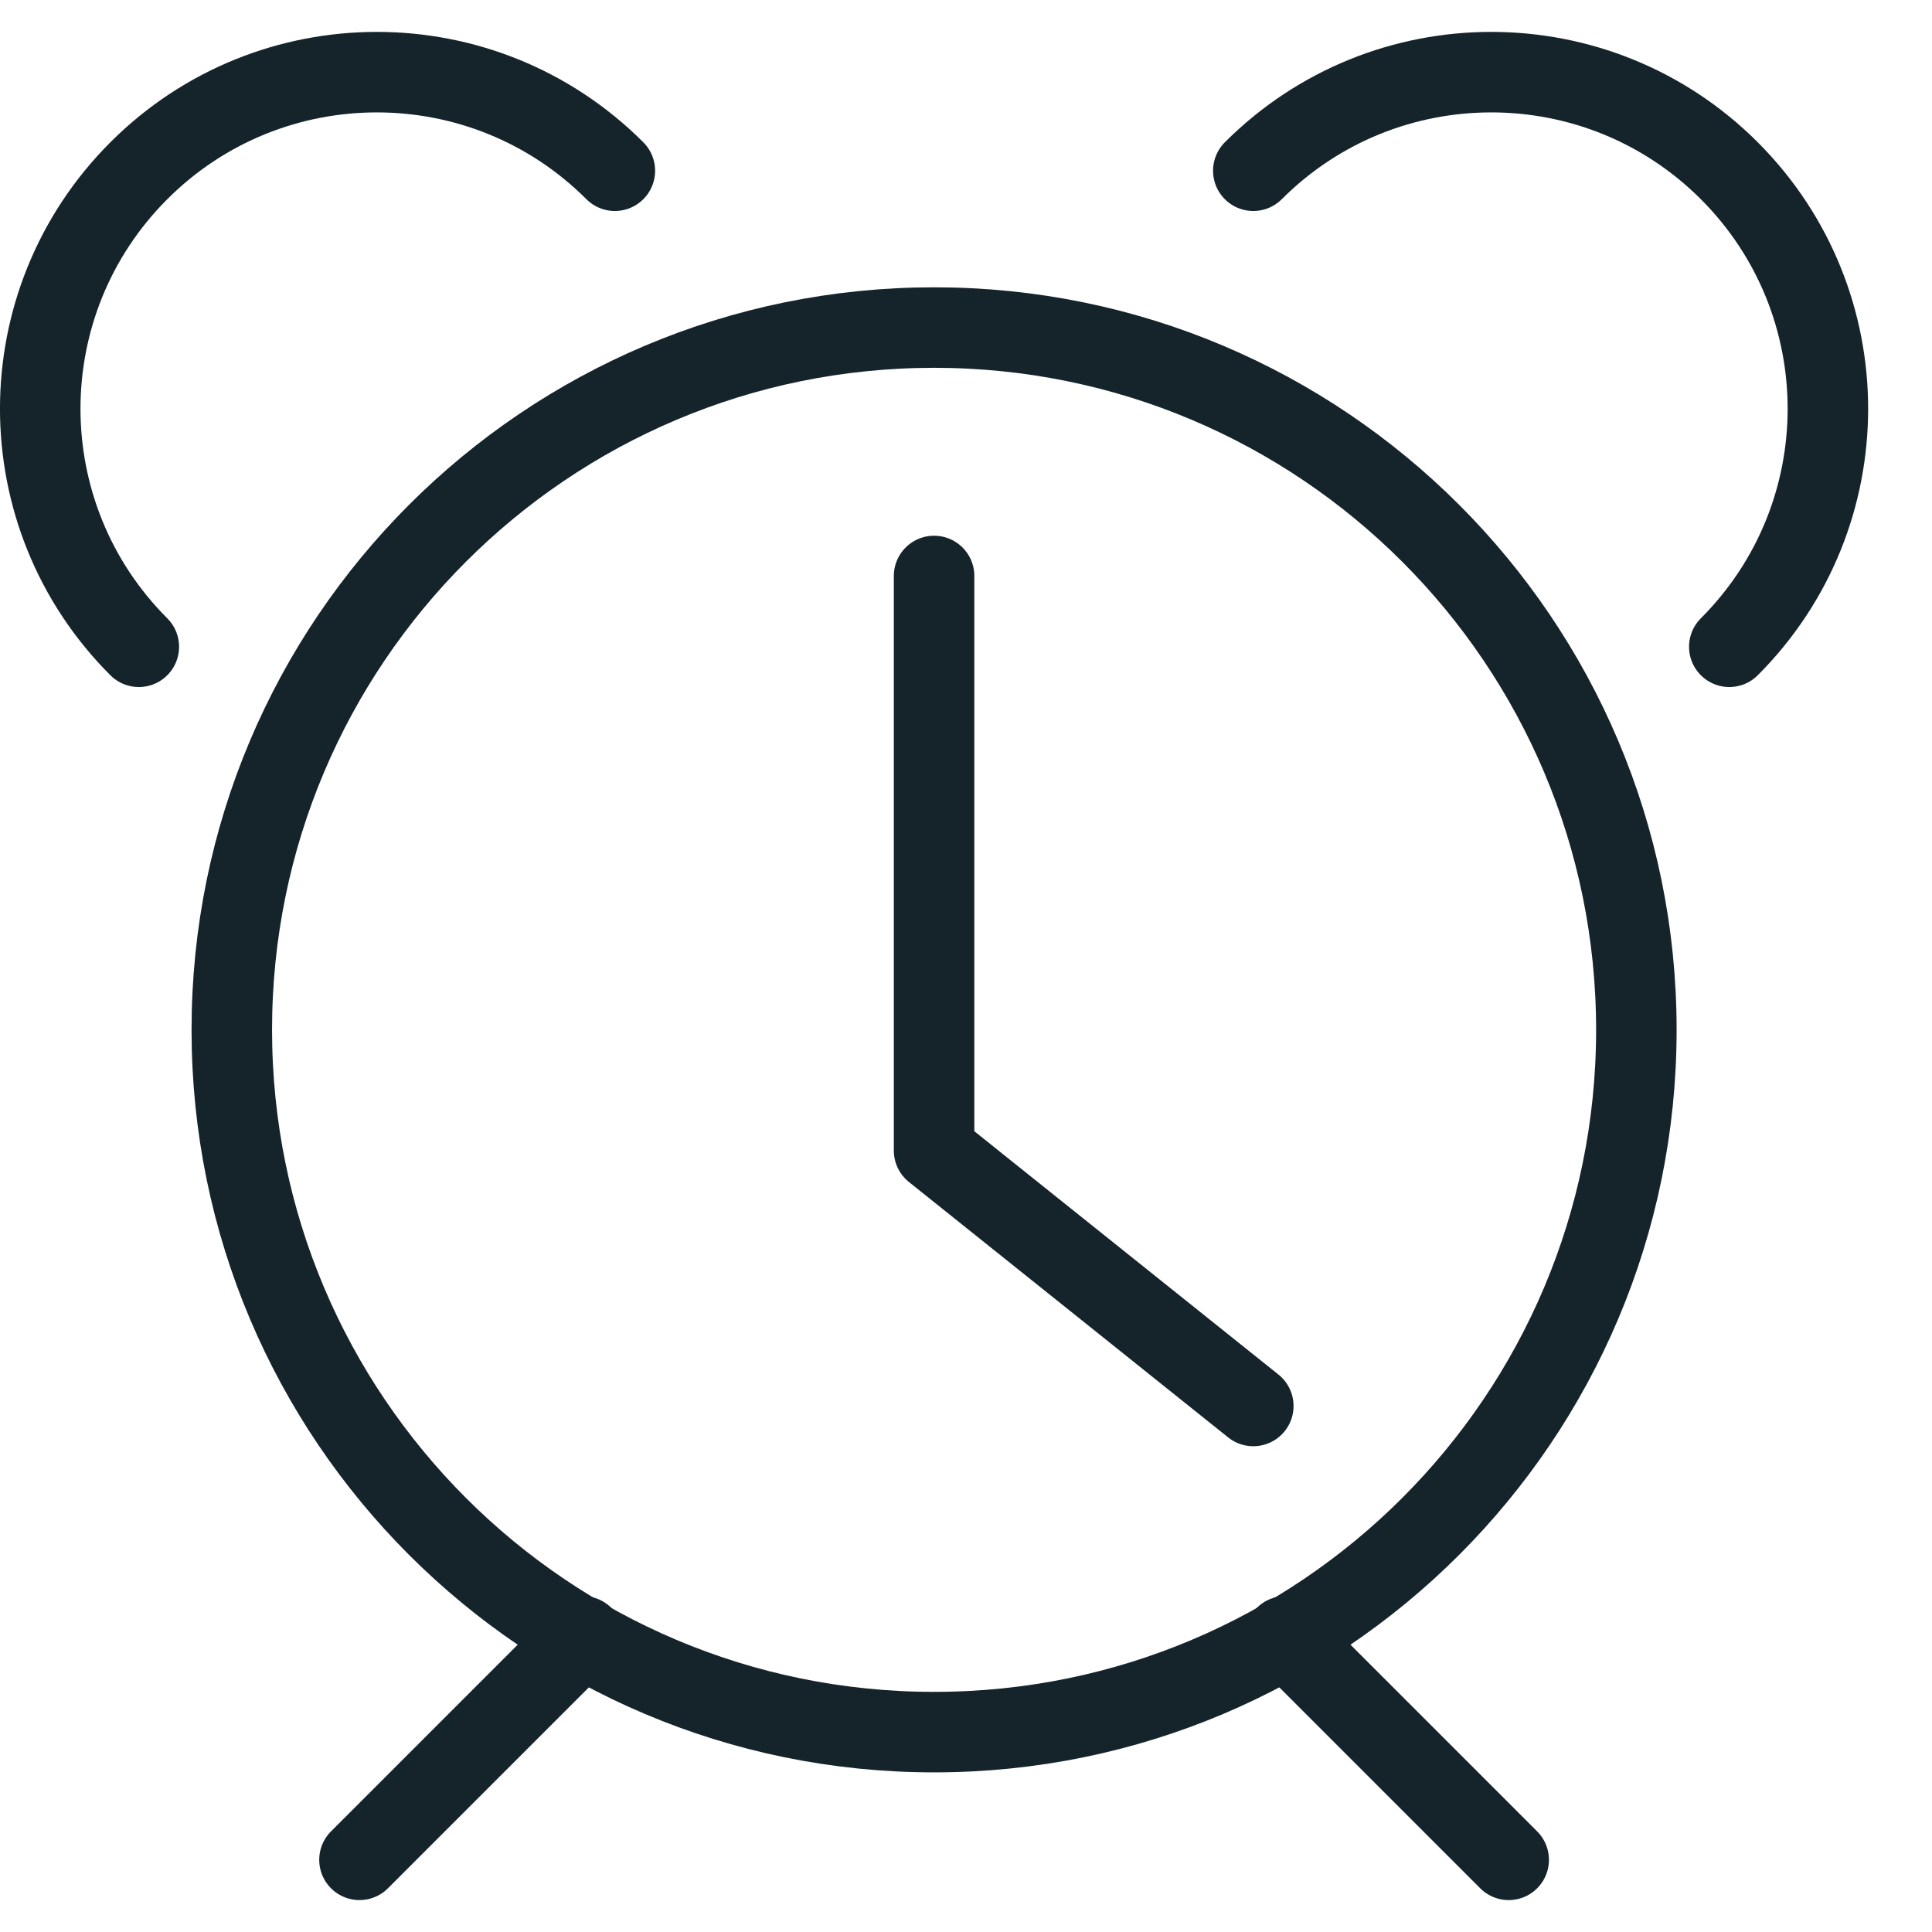
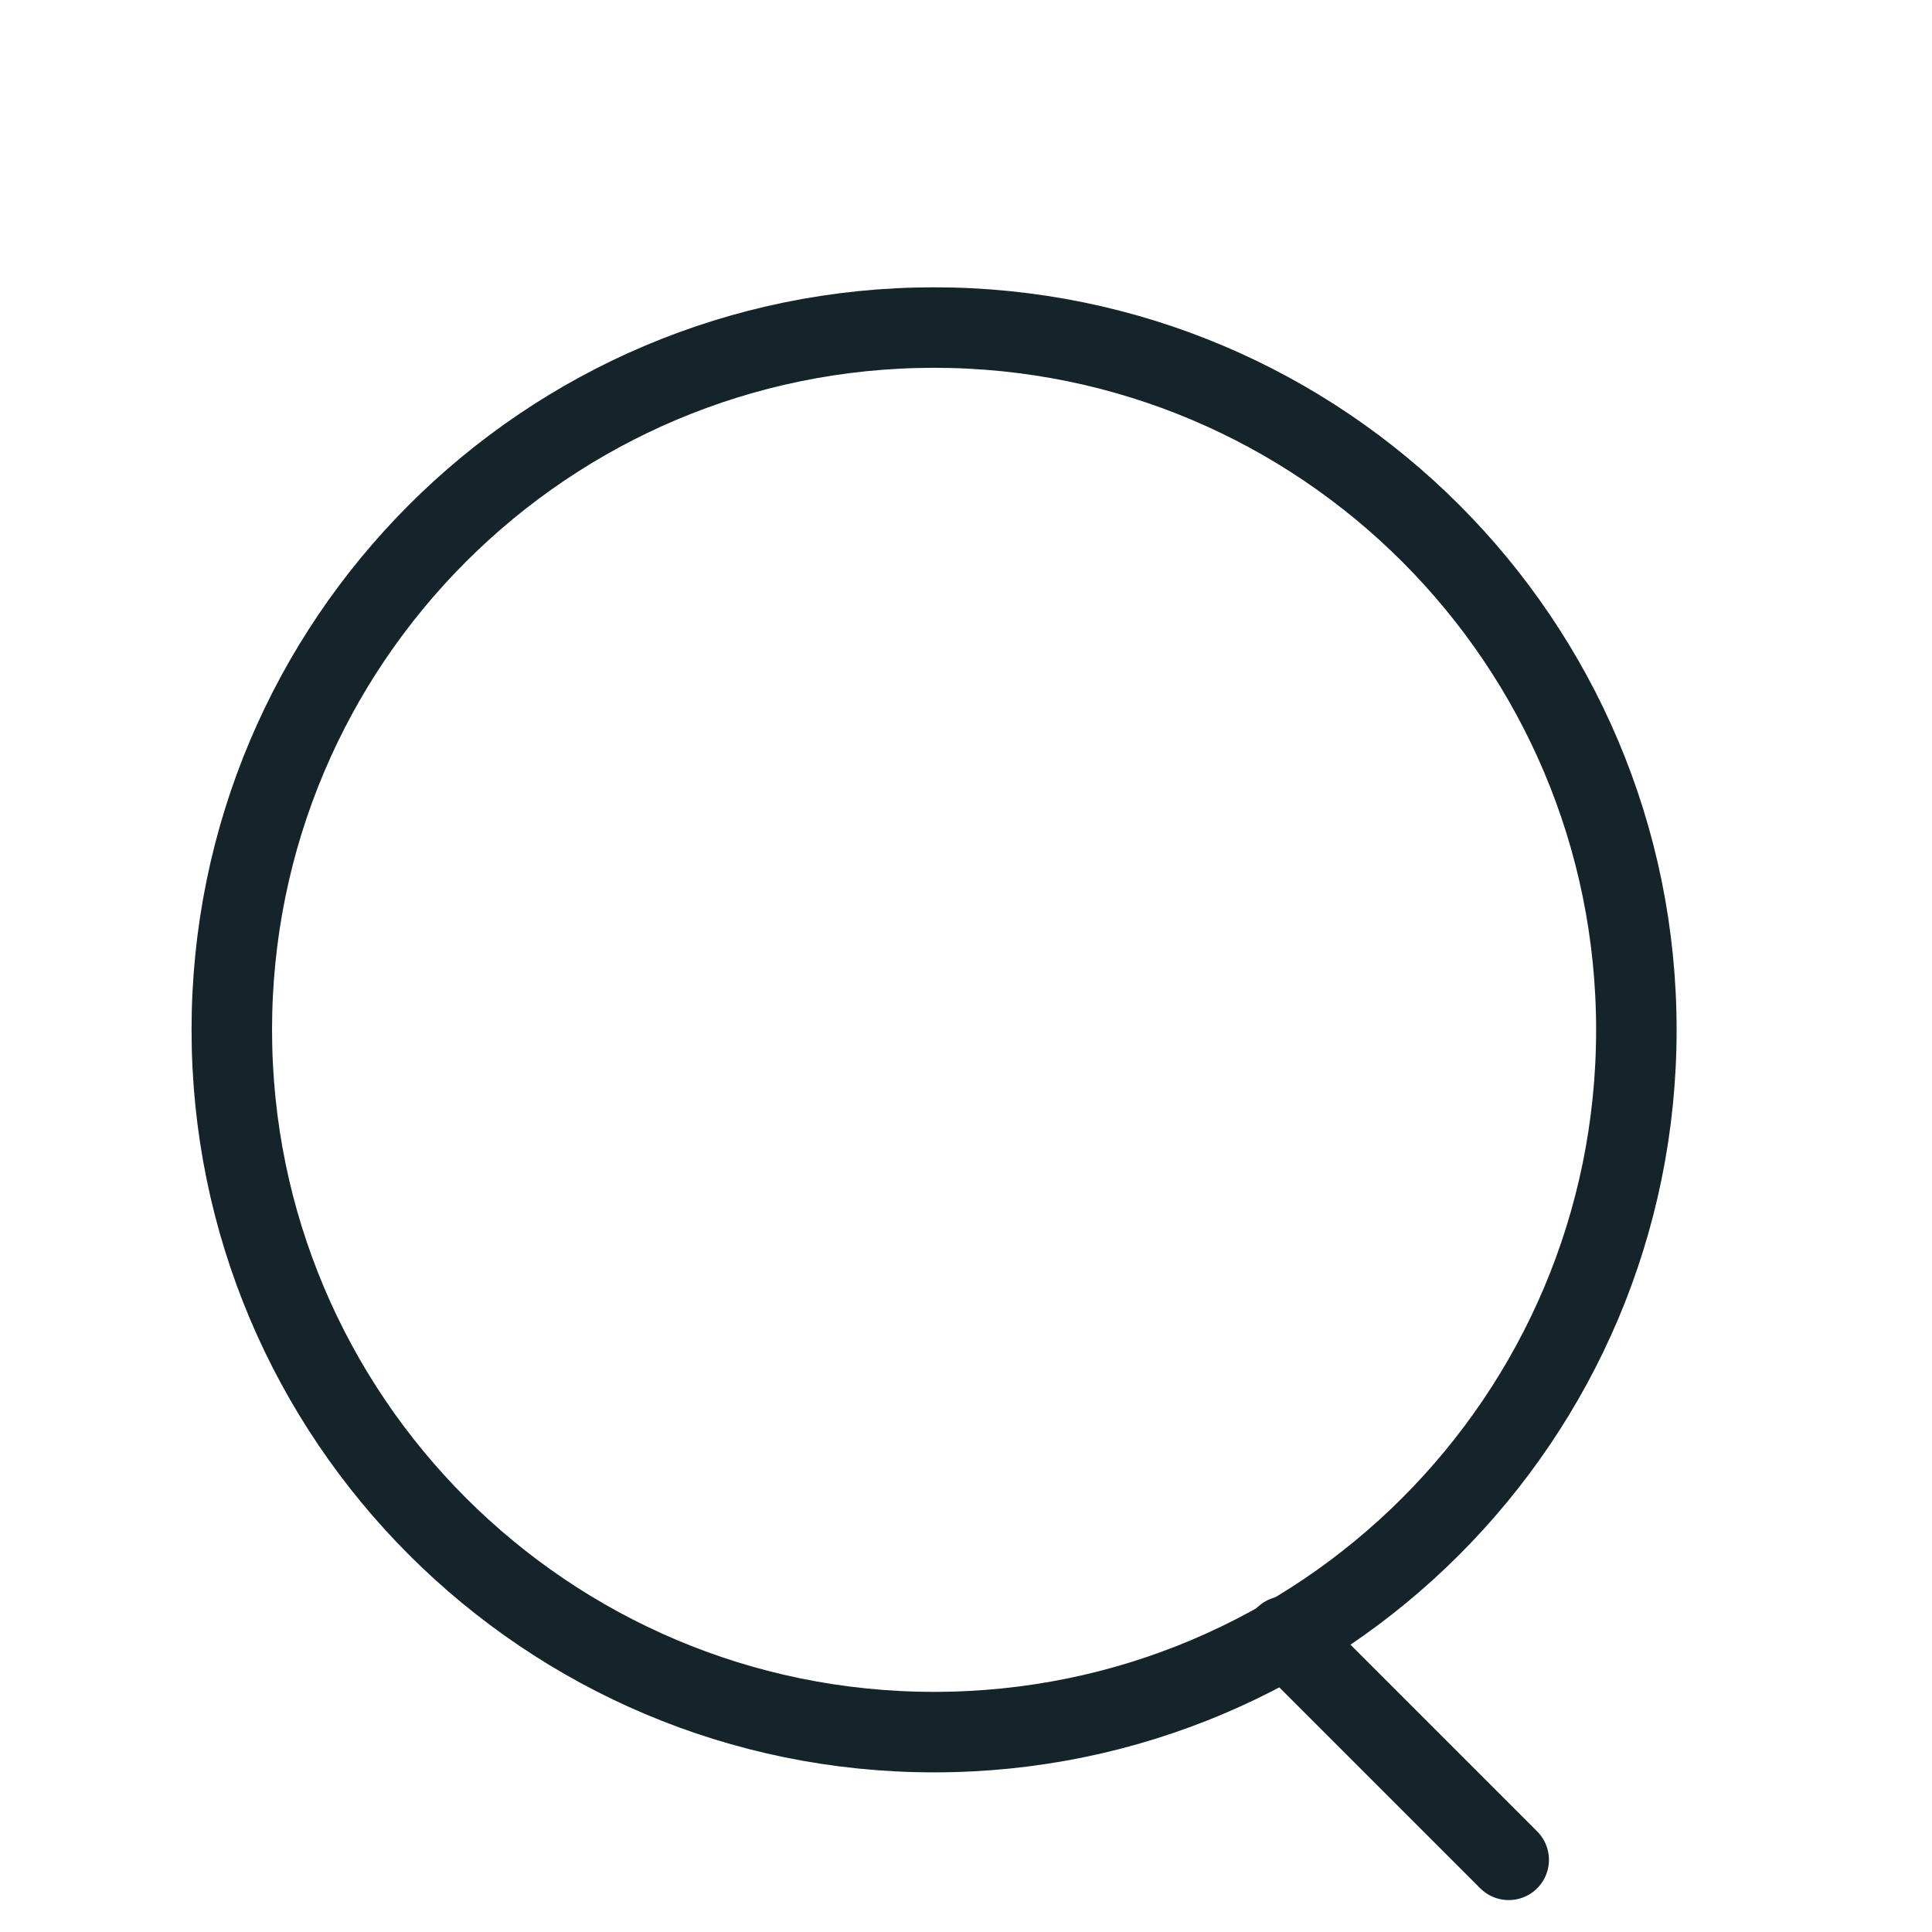
<svg xmlns="http://www.w3.org/2000/svg" width="48px" height="48px" viewBox="0 0 48 48" version="1.1">
  <title>Website Export Sizing</title>
  <g id="Website-Export-Sizing" stroke="none" stroke-width="1" fill="none" fill-rule="evenodd" stroke-linecap="round" stroke-linejoin="round">
    <g id="Group-25" transform="translate(1, 1)" stroke="#15232B" stroke-width="2">
-       <path d="M2.449,15.069 C-0.817,11.803 -0.817,6.508 2.449,3.242 C5.715,-0.024 11.01,-0.024 14.276,3.242" id="Stroke-13" />
-       <polyline id="Stroke-15" points="22.207 13.31 22.207 27.586 30.138 33.931" />
-       <line x1="7.931" y1="45.207" x2="13.483" y2="39.655" id="Stroke-17" />
      <line x1="30.931" y1="39.655" x2="36.483" y2="45.207" id="Stroke-19" />
-       <path d="M41.964,15.069 C45.23,11.803 45.23,6.508 41.964,3.242 C38.698,-0.024 33.404,-0.024 30.138,3.242" id="Stroke-21" />
      <path d="M39.655,24.586 C39.655,34.222 31.843,42.034 22.207,42.034 C12.571,42.034 4.759,34.222 4.759,24.586 C4.759,14.95 12.571,7.138 22.207,7.138 C31.843,7.138 39.655,14.95 39.655,24.586 L39.655,24.586 Z" id="Stroke-23" />
    </g>
  </g>
</svg>